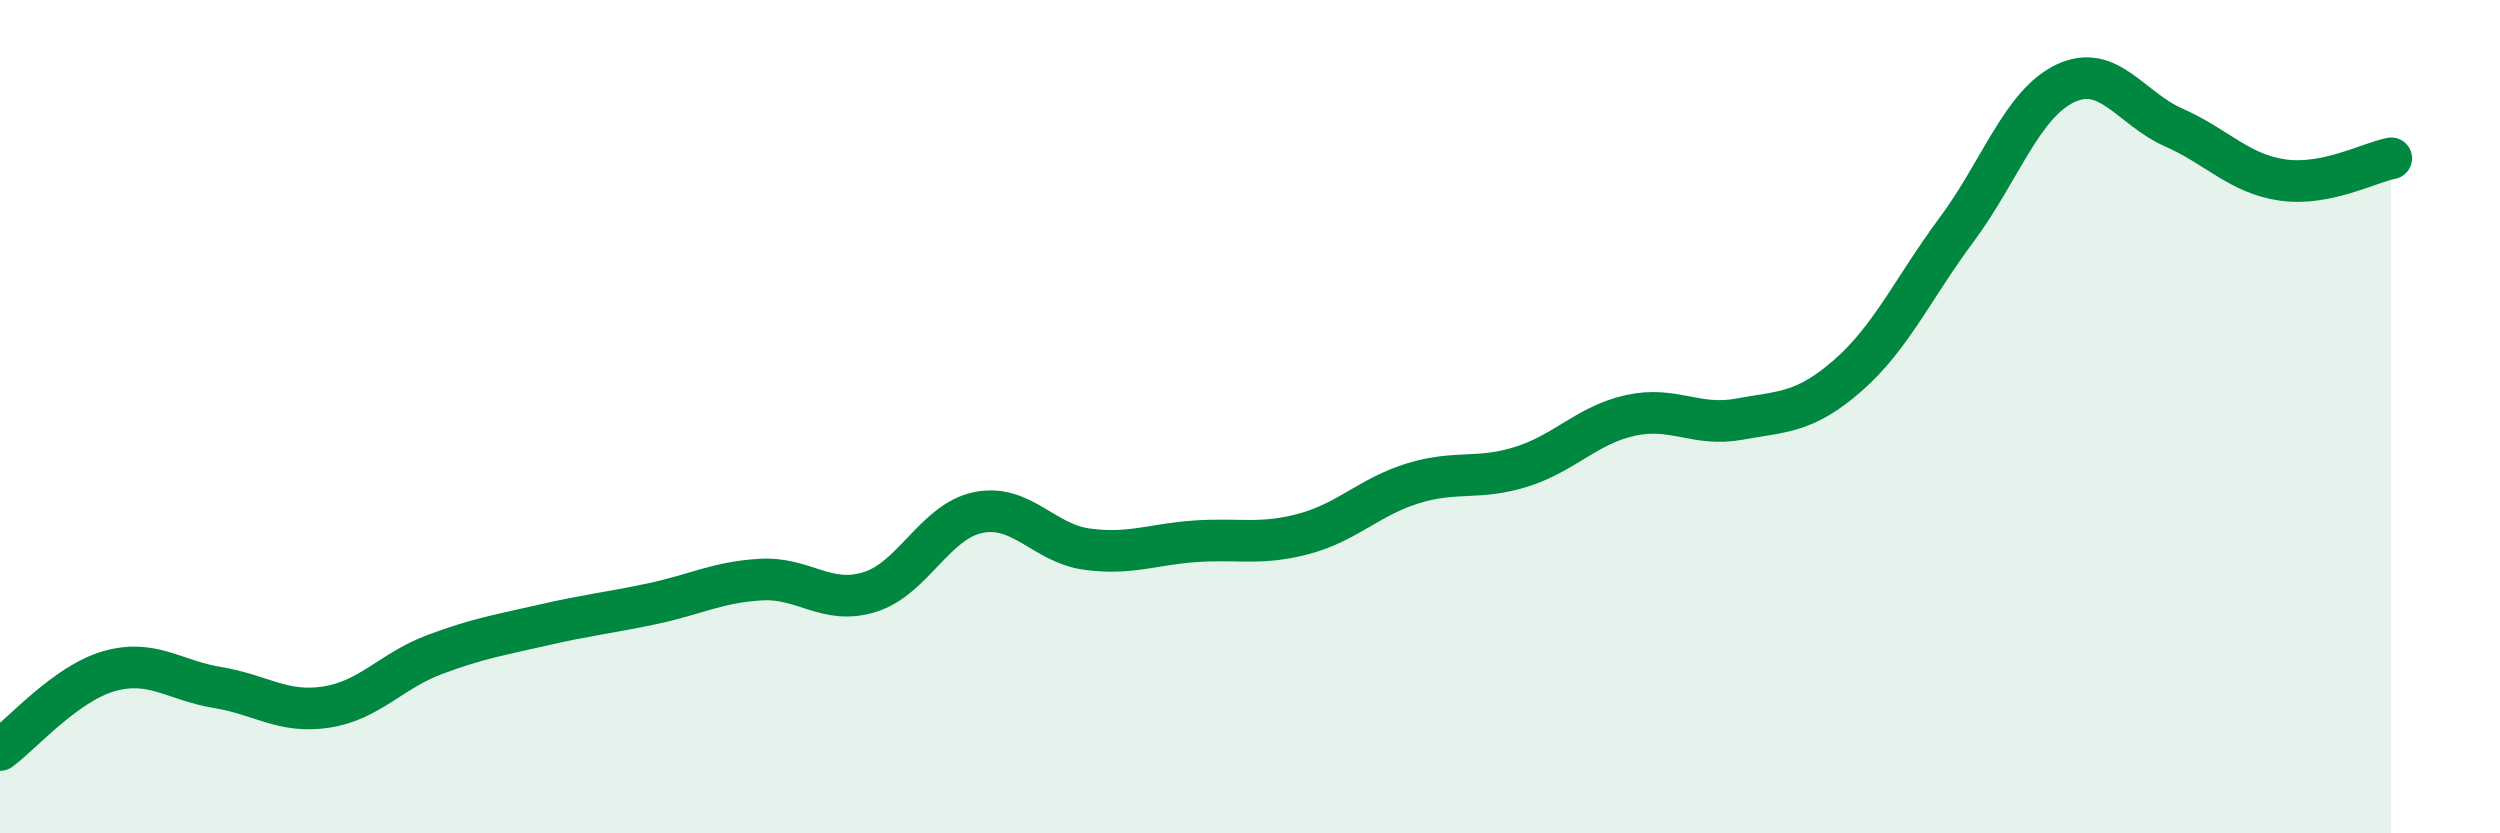
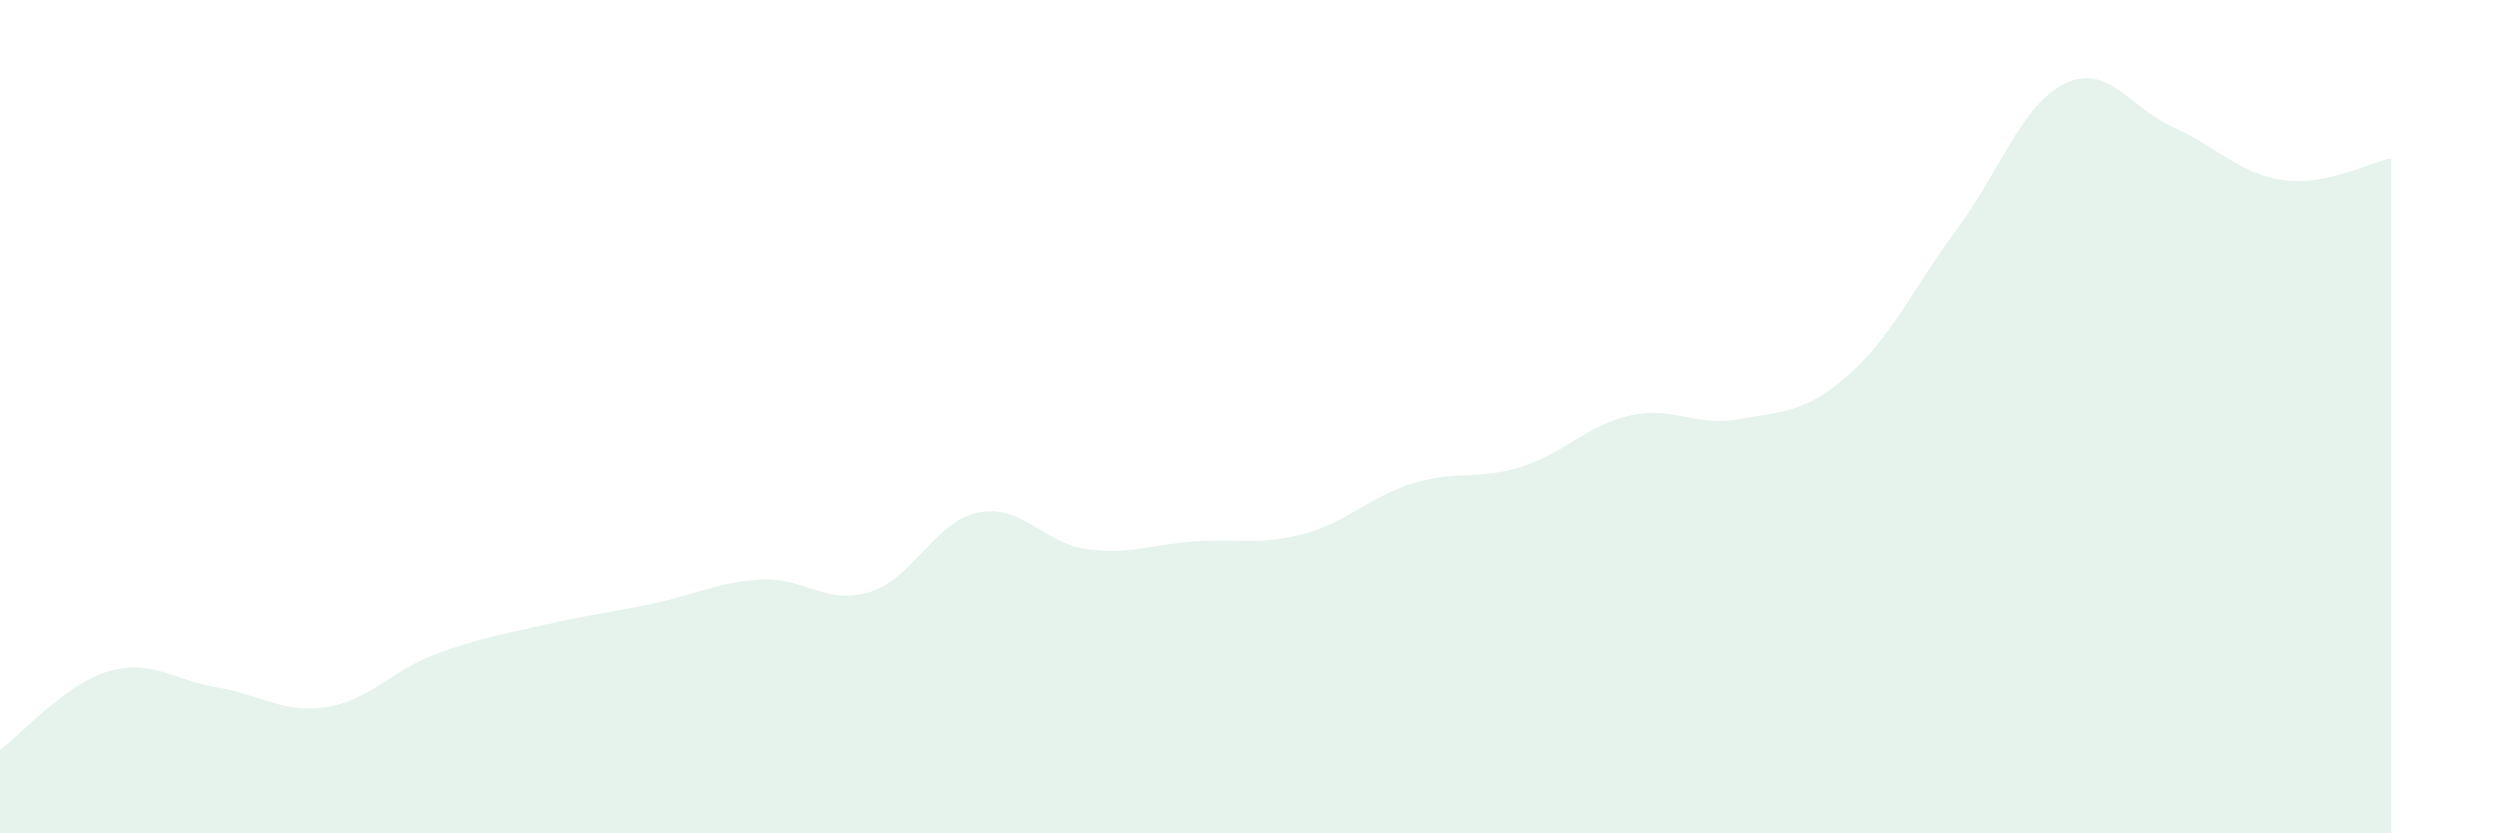
<svg xmlns="http://www.w3.org/2000/svg" width="60" height="20" viewBox="0 0 60 20">
  <path d="M 0,18 C 0.52,17.62 1.57,16.41 2.61,16.11 C 3.65,15.81 4.18,16.33 5.22,16.5 C 6.26,16.67 6.79,17.13 7.83,16.97 C 8.87,16.81 9.39,16.1 10.43,15.71 C 11.47,15.32 12,15.24 13.04,15 C 14.08,14.76 14.61,14.71 15.65,14.49 C 16.69,14.27 17.22,13.97 18.26,13.91 C 19.3,13.85 19.83,14.53 20.87,14.21 C 21.91,13.89 22.44,12.51 23.48,12.3 C 24.52,12.09 25.05,13.04 26.09,13.18 C 27.13,13.32 27.66,13.06 28.7,12.99 C 29.74,12.92 30.26,13.09 31.3,12.81 C 32.34,12.53 32.87,11.92 33.91,11.6 C 34.95,11.28 35.48,11.53 36.52,11.2 C 37.56,10.87 38.09,10.2 39.13,9.97 C 40.17,9.74 40.7,10.25 41.74,10.06 C 42.78,9.87 43.31,9.92 44.35,9.01 C 45.39,8.1 45.92,6.91 46.96,5.51 C 48,4.11 48.53,2.49 49.57,2 C 50.61,1.51 51.13,2.6 52.17,3.06 C 53.21,3.52 53.74,4.17 54.78,4.32 C 55.82,4.47 56.87,3.9 57.39,3.8L57.39 20L0 20Z" fill="#008740" opacity="0.1" stroke-linecap="round" stroke-linejoin="round" />
-   <path d="M 0,18 C 0.52,17.62 1.57,16.41 2.61,16.11 C 3.65,15.81 4.18,16.33 5.22,16.5 C 6.26,16.67 6.79,17.13 7.83,16.97 C 8.87,16.81 9.39,16.1 10.43,15.71 C 11.47,15.32 12,15.24 13.04,15 C 14.08,14.76 14.61,14.71 15.65,14.49 C 16.69,14.27 17.22,13.97 18.26,13.91 C 19.3,13.85 19.83,14.53 20.87,14.21 C 21.91,13.89 22.44,12.51 23.48,12.3 C 24.52,12.09 25.05,13.04 26.09,13.18 C 27.13,13.32 27.66,13.06 28.7,12.99 C 29.74,12.92 30.26,13.09 31.3,12.81 C 32.34,12.53 32.87,11.92 33.91,11.6 C 34.95,11.28 35.48,11.53 36.52,11.2 C 37.56,10.87 38.09,10.2 39.13,9.97 C 40.17,9.74 40.7,10.25 41.74,10.06 C 42.78,9.87 43.31,9.92 44.35,9.01 C 45.39,8.1 45.92,6.91 46.96,5.51 C 48,4.11 48.53,2.49 49.57,2 C 50.61,1.51 51.13,2.6 52.17,3.06 C 53.21,3.52 53.74,4.17 54.78,4.32 C 55.82,4.47 56.87,3.9 57.39,3.8" stroke="#008740" stroke-width="1" fill="none" stroke-linecap="round" stroke-linejoin="round" />
</svg>